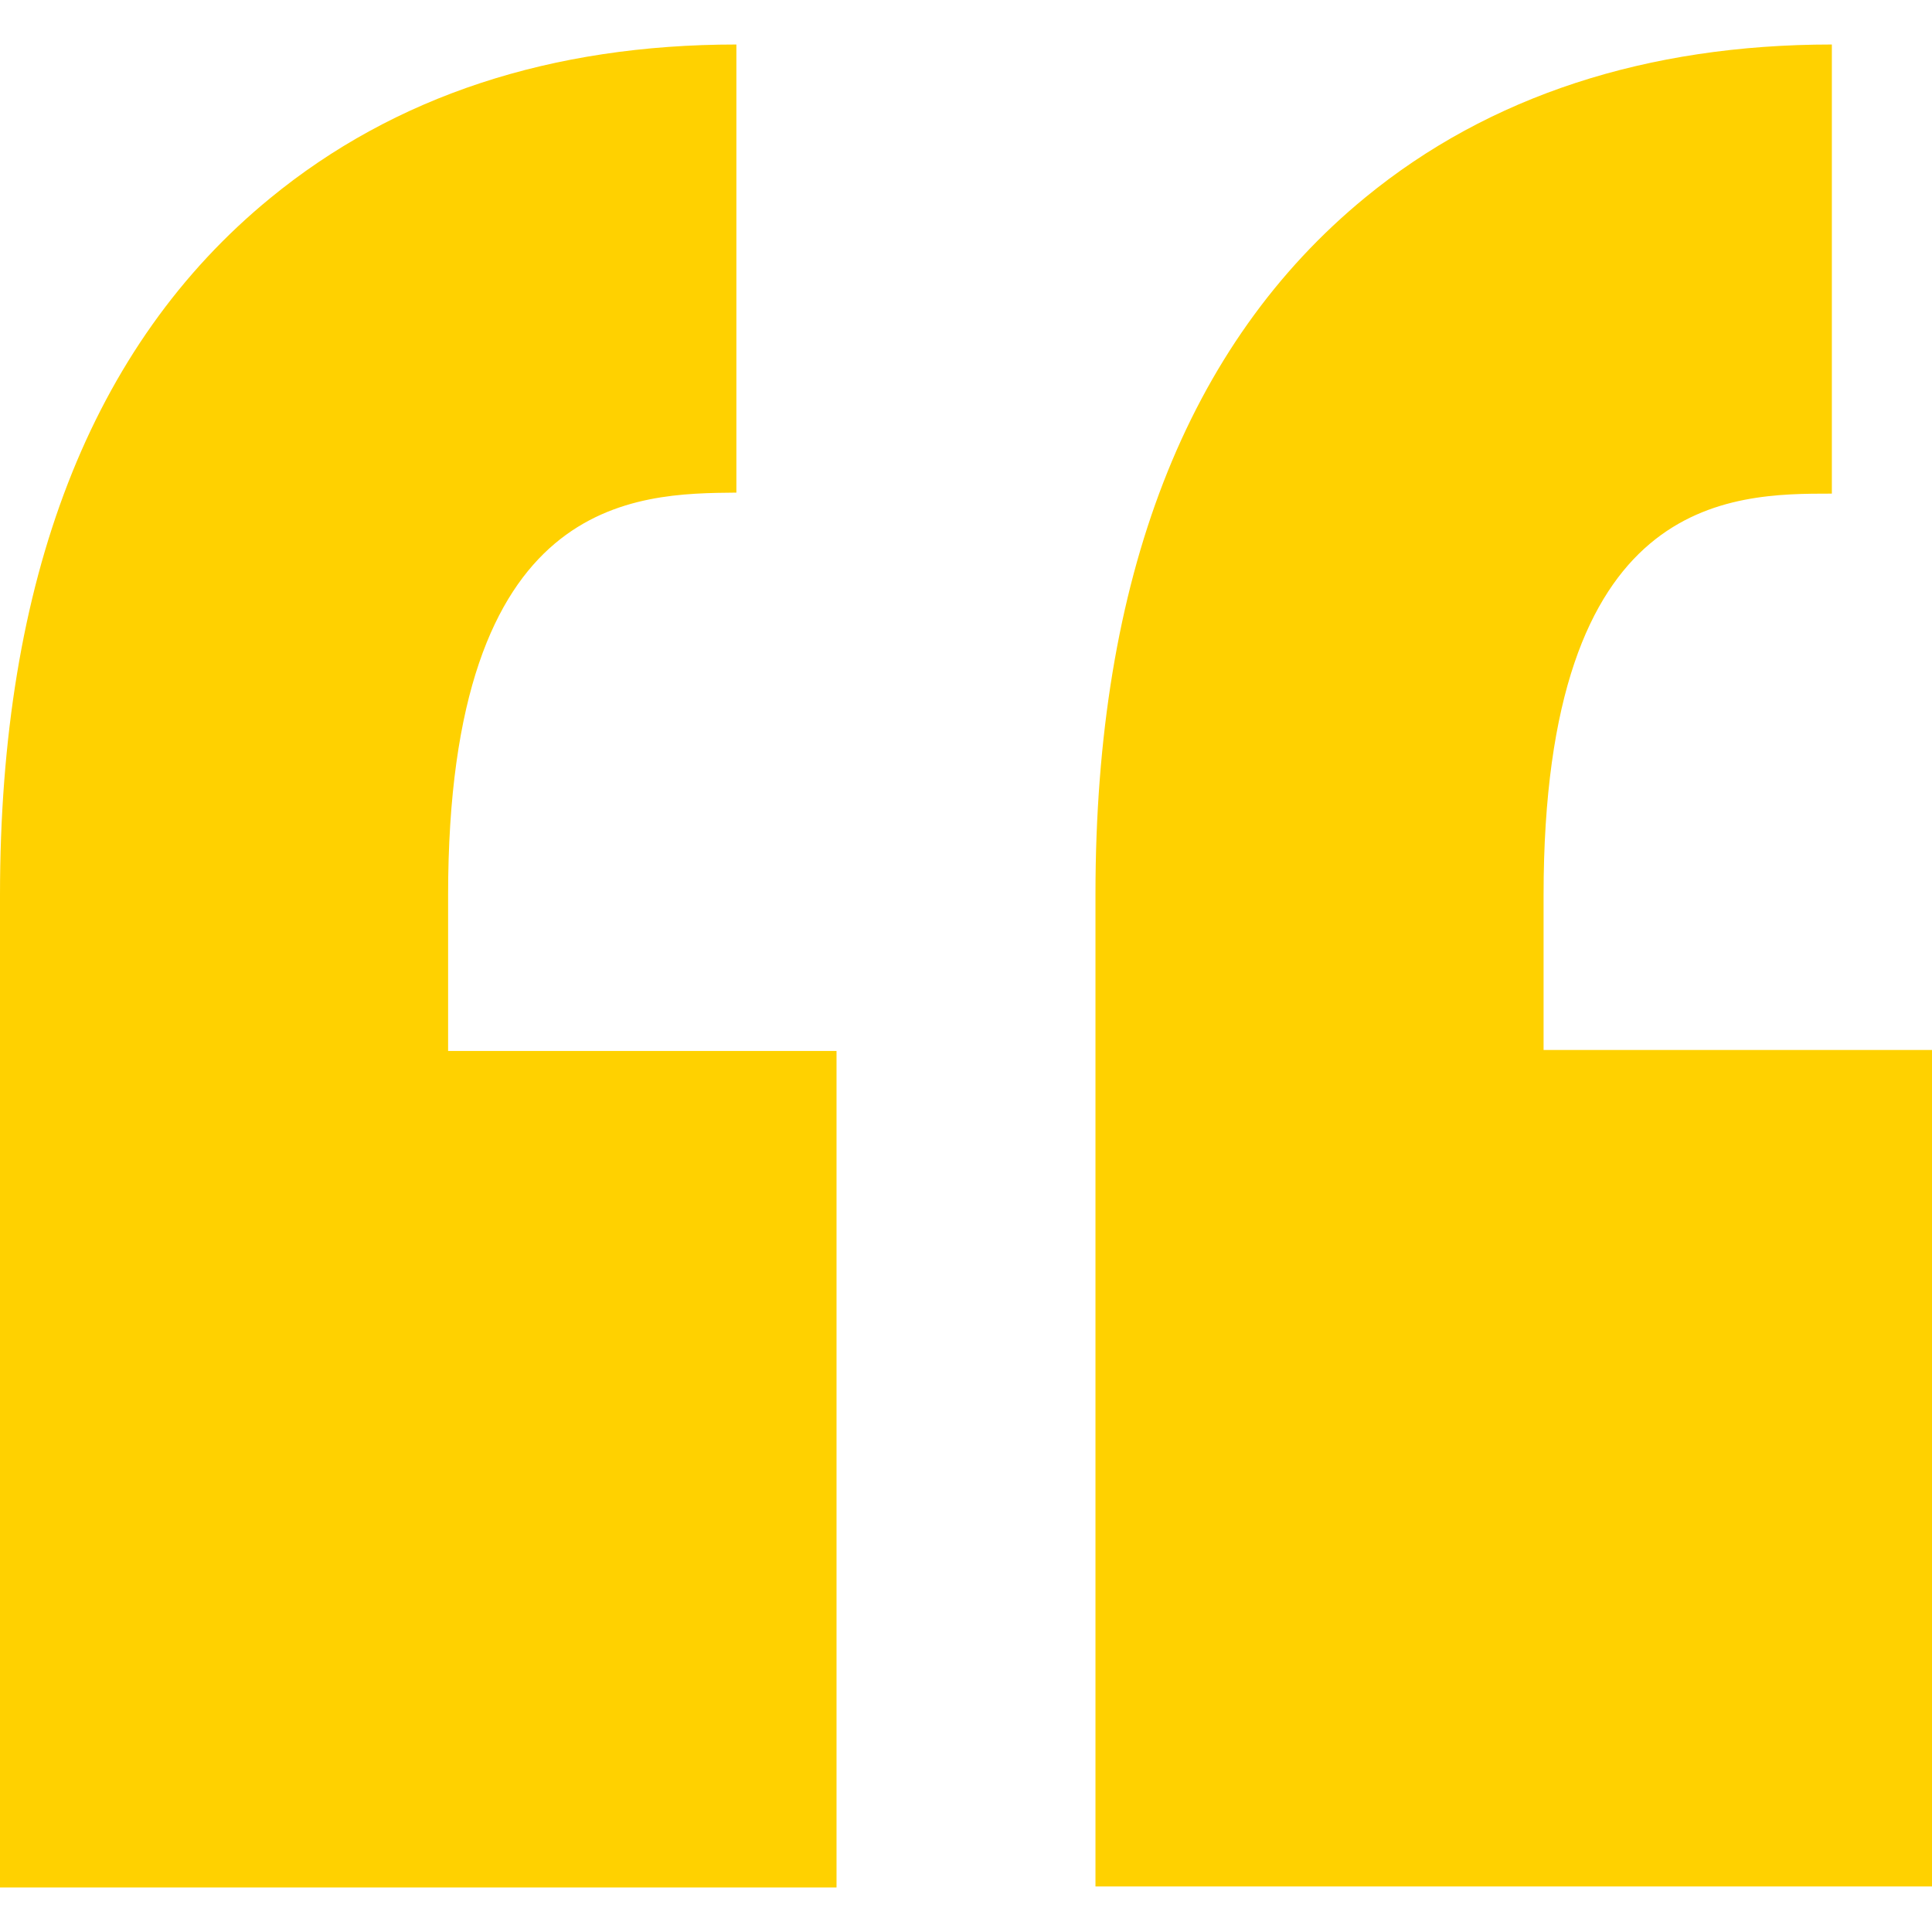
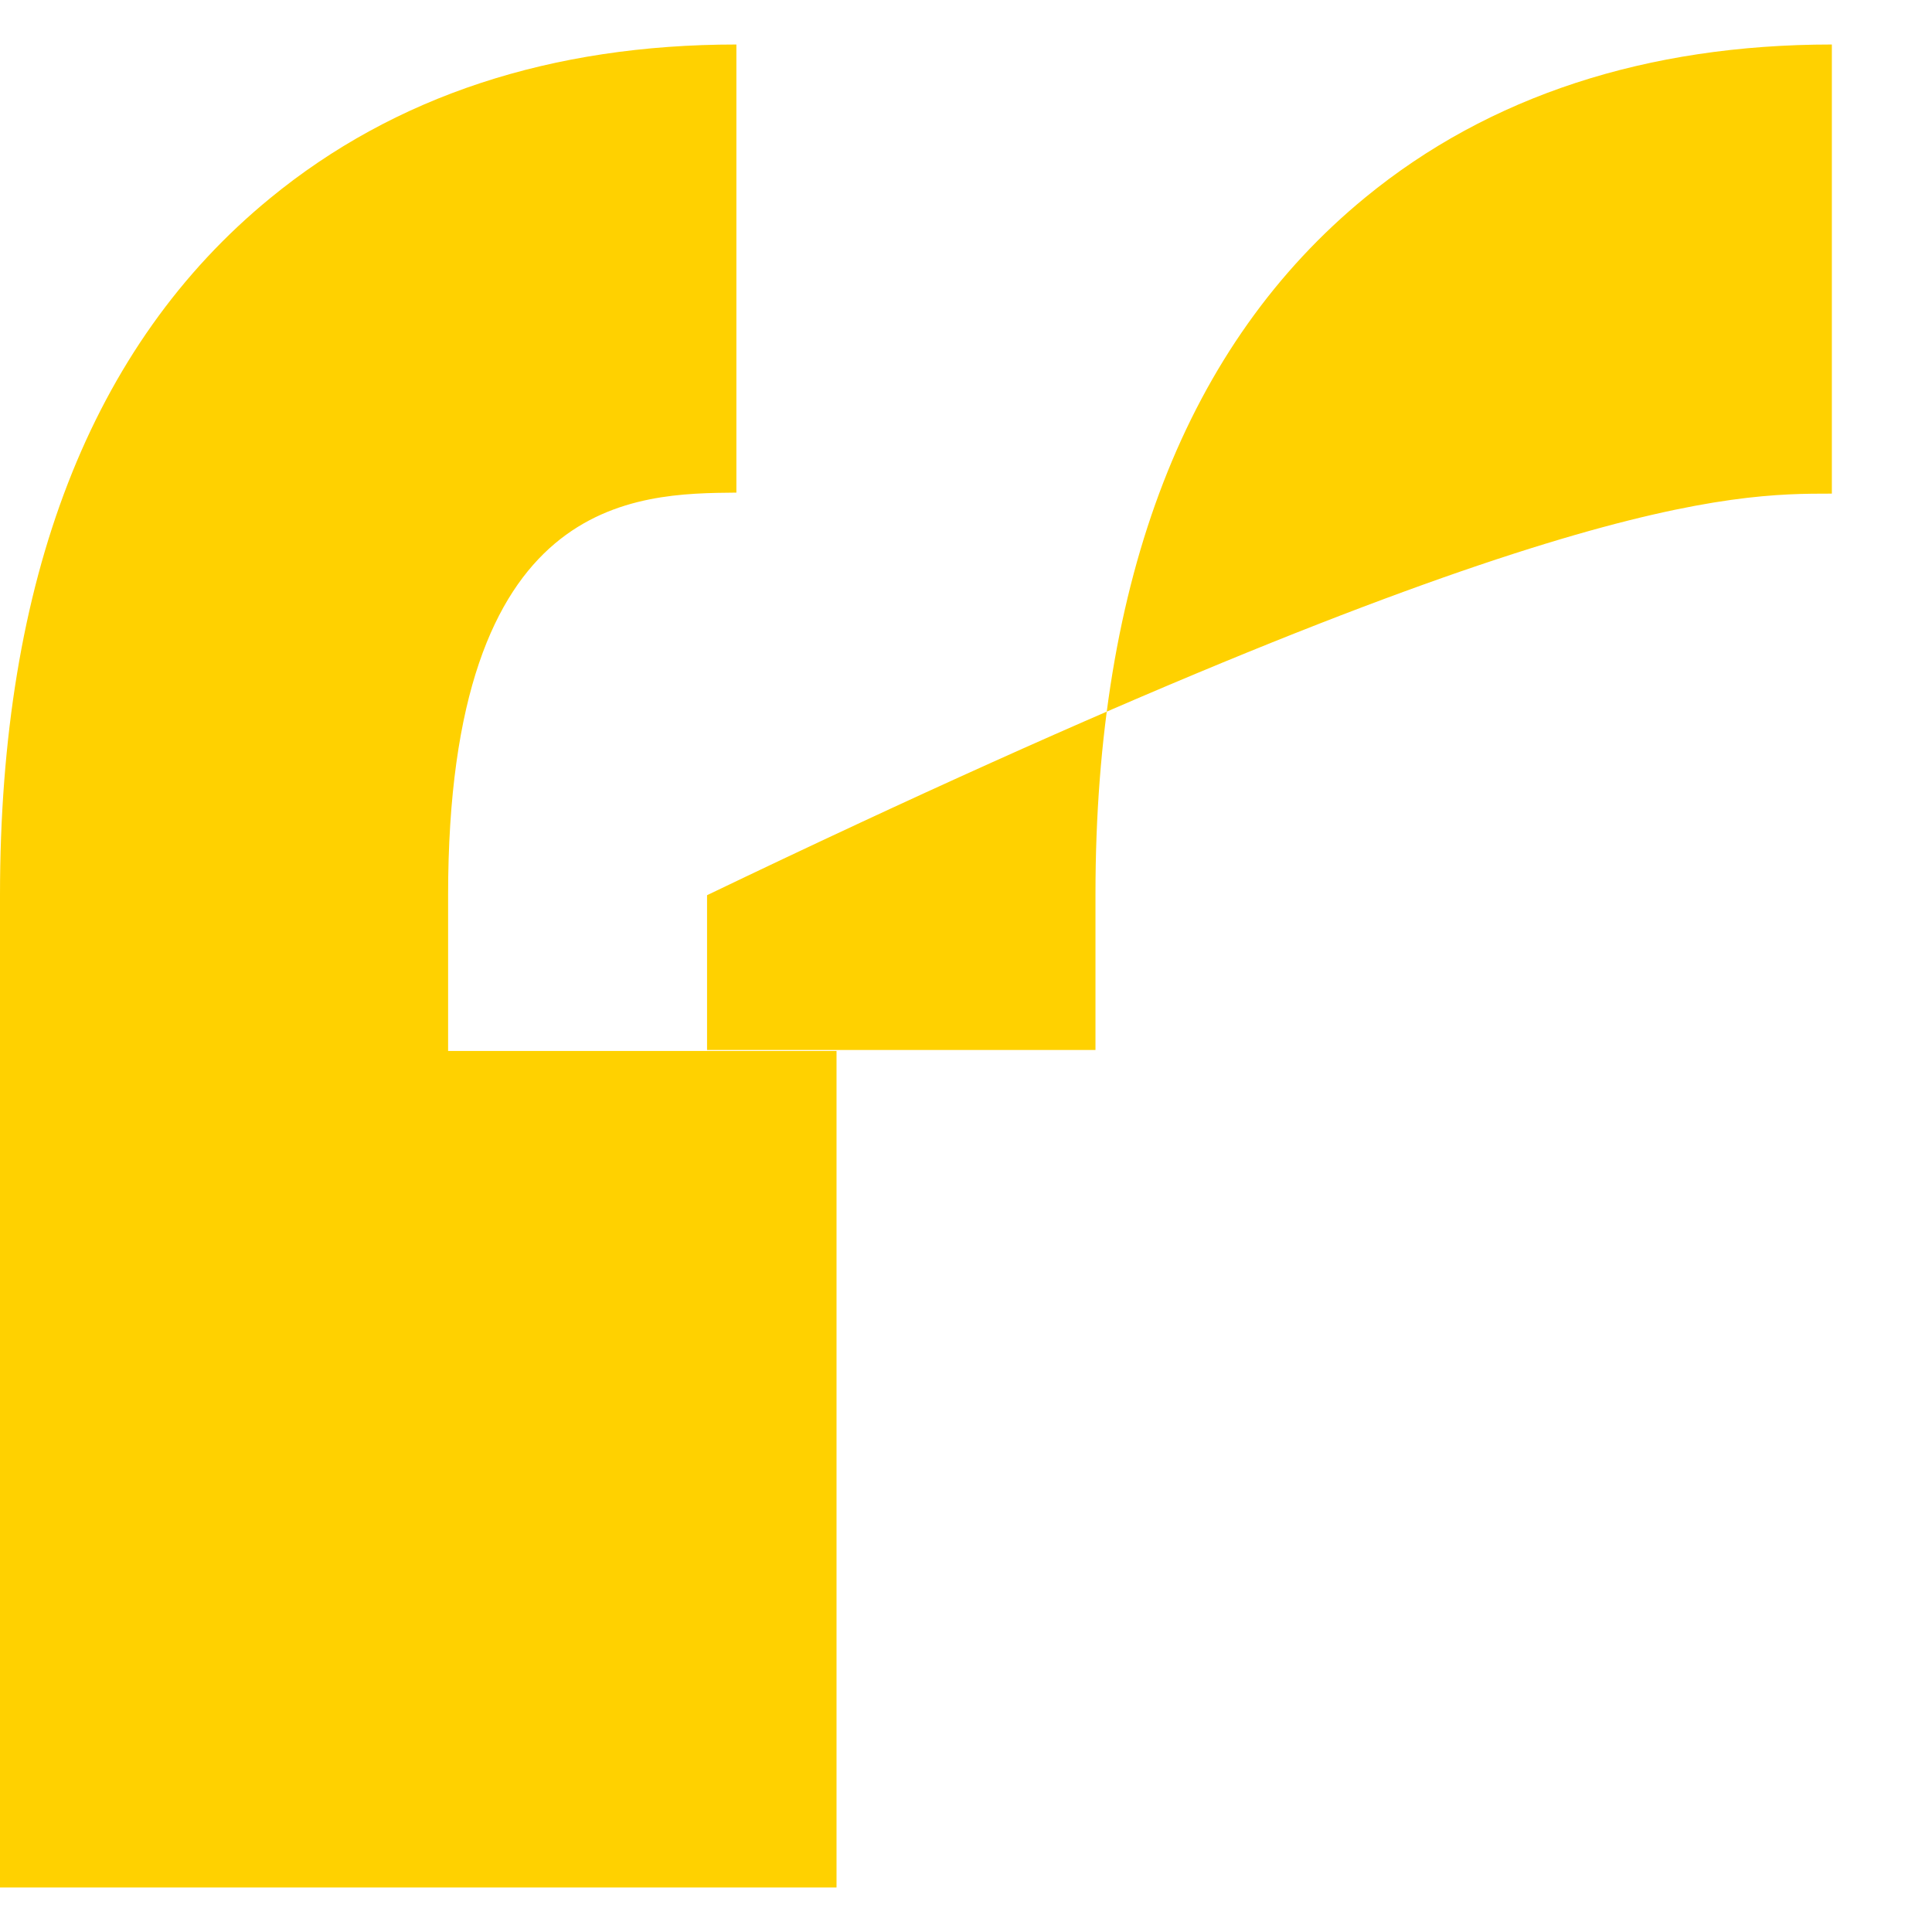
<svg xmlns="http://www.w3.org/2000/svg" version="1.1" id="Capa_1" x="0px" y="0px" viewBox="0 0 191 191" style="enable-background:new 0 0 191 191;" xml:space="preserve">
  <style type="text/css">
	.st0{fill:#FFD100;}
</style>
-   <path class="st0" d="M44.3,88.5v15.4h38.4v82.7H0v-82.7h0V88.5c0-31.2,9-54.4,26.7-68.9C39,9.5,54.5,4.4,72.8,4.4v44.3  C62.9,48.8,44.3,48.8,44.3,88.5z M181.1,48.8V4.4c-18.3,0-33.9,5.1-46.1,15.1c-17.7,14.5-26.7,37.7-26.7,68.9v15.4l0,0v82.7H191  v-82.7h-38.4V88.5C152.6,48.8,171.1,48.8,181.1,48.8z" />
+   <path class="st0" d="M44.3,88.5v15.4h38.4v82.7H0v-82.7h0V88.5c0-31.2,9-54.4,26.7-68.9C39,9.5,54.5,4.4,72.8,4.4v44.3  C62.9,48.8,44.3,48.8,44.3,88.5z M181.1,48.8V4.4c-18.3,0-33.9,5.1-46.1,15.1c-17.7,14.5-26.7,37.7-26.7,68.9v15.4l0,0v82.7v-82.7h-38.4V88.5C152.6,48.8,171.1,48.8,181.1,48.8z" />
</svg>